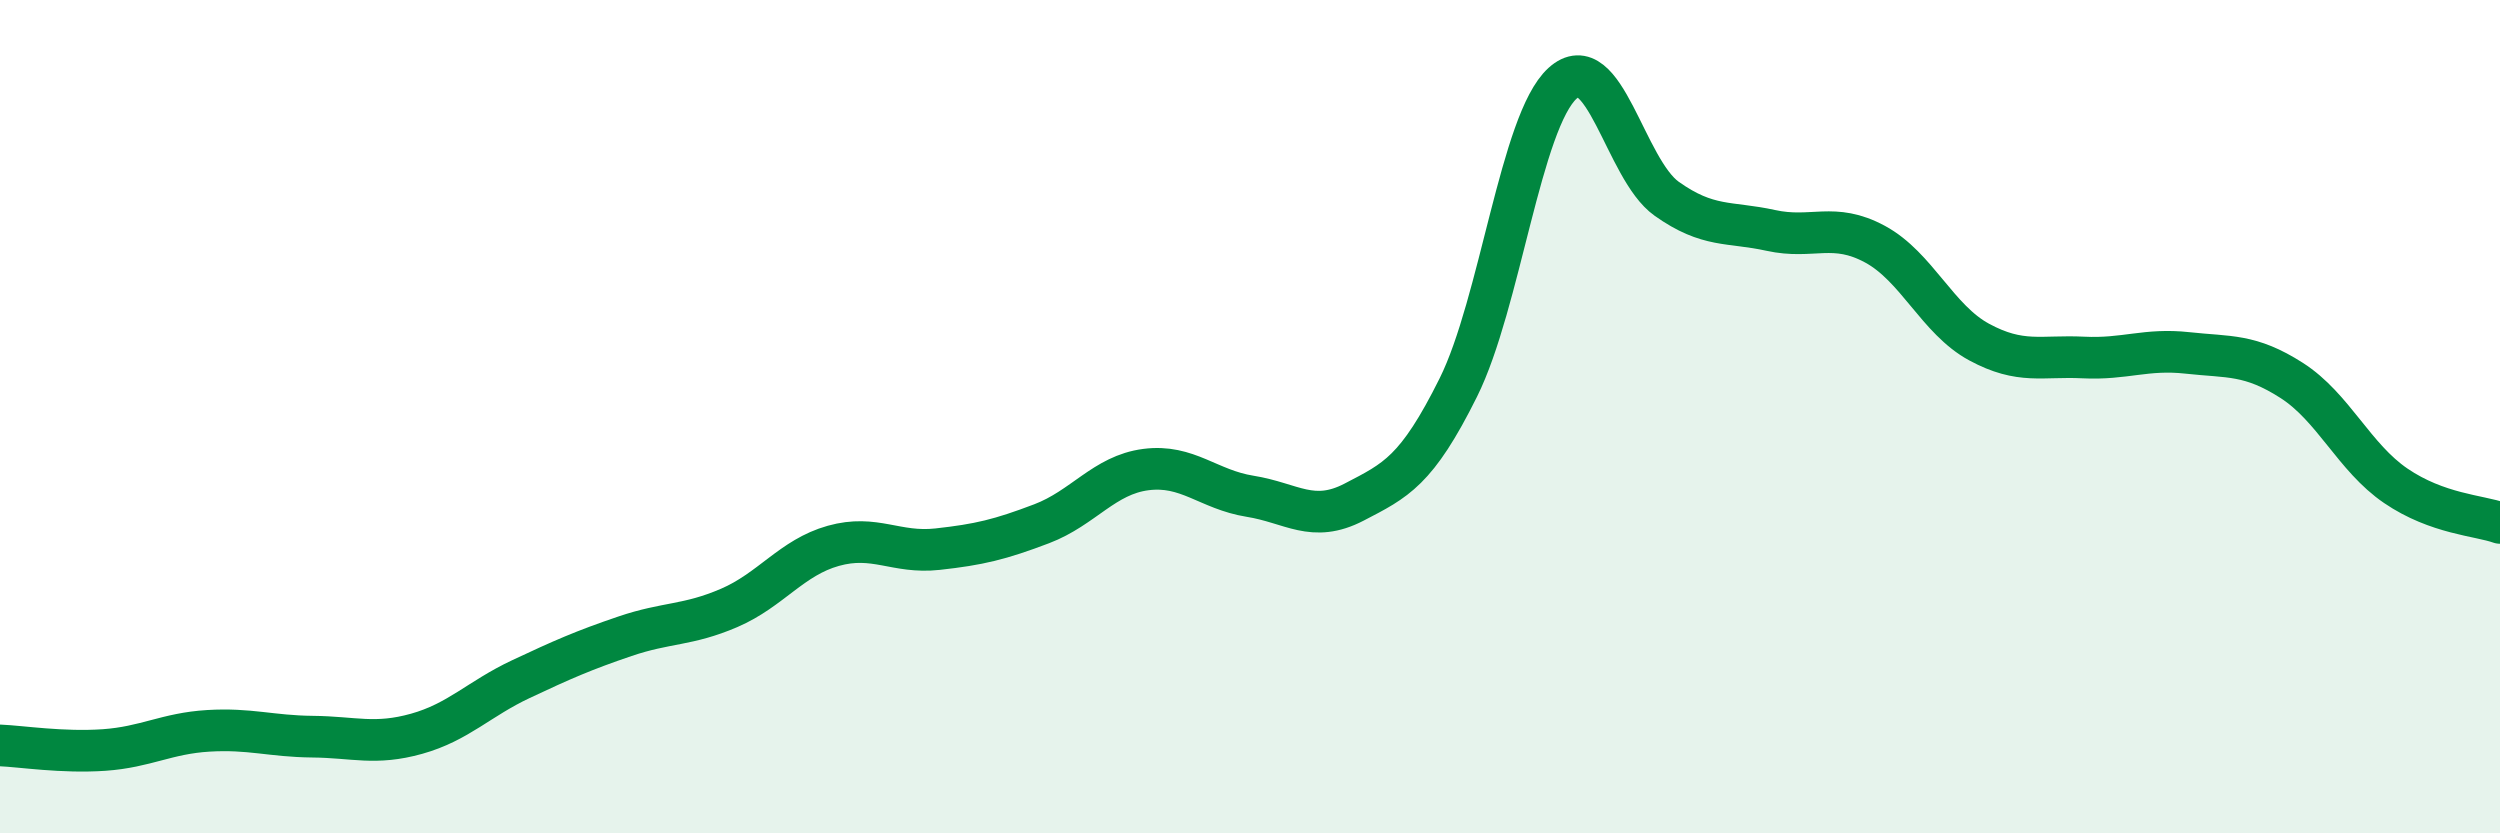
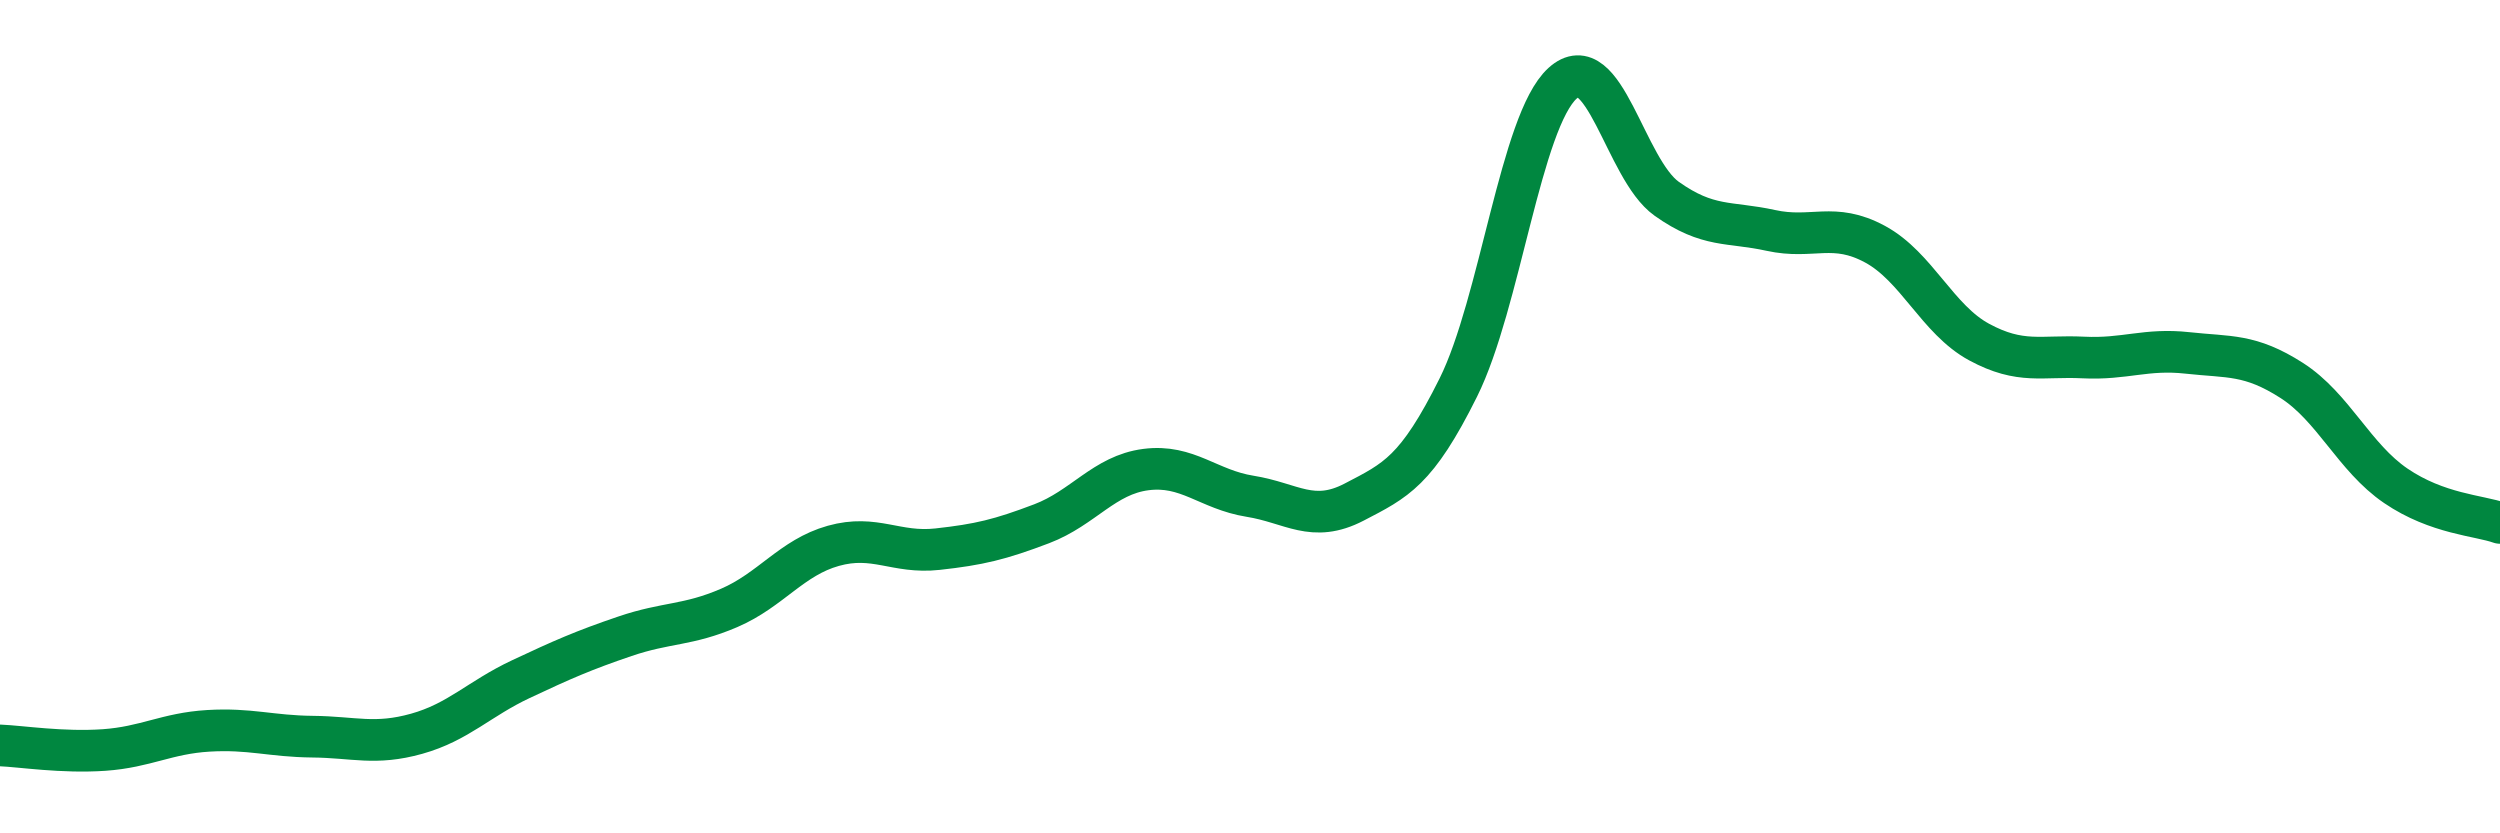
<svg xmlns="http://www.w3.org/2000/svg" width="60" height="20" viewBox="0 0 60 20">
-   <path d="M 0,17.89 C 0.5,17.91 1.5,18.07 2.5,18 C 3.5,17.93 4,17.6 5,17.54 C 6,17.48 6.5,17.67 7.5,17.68 C 8.5,17.69 9,17.89 10,17.61 C 11,17.33 11.5,16.77 12.5,16.3 C 13.5,15.83 14,15.61 15,15.27 C 16,14.93 16.5,15.02 17.5,14.59 C 18.5,14.16 19,13.38 20,13.1 C 21,12.82 21.5,13.29 22.5,13.18 C 23.5,13.07 24,12.95 25,12.57 C 26,12.19 26.5,11.4 27.5,11.27 C 28.5,11.14 29,11.75 30,11.91 C 31,12.07 31.5,12.57 32.5,12.05 C 33.5,11.53 34,11.31 35,9.3 C 36,7.29 36.5,2.91 37.5,2 C 38.5,1.09 39,4.06 40,4.77 C 41,5.48 41.5,5.31 42.5,5.53 C 43.5,5.75 44,5.32 45,5.86 C 46,6.4 46.5,7.67 47.5,8.21 C 48.5,8.75 49,8.53 50,8.58 C 51,8.63 51.5,8.36 52.5,8.47 C 53.5,8.58 54,8.49 55,9.13 C 56,9.77 56.5,10.98 57.5,11.66 C 58.5,12.34 59.5,12.37 60,12.55L60 20L0 20Z" fill="#008740" opacity="0.1" stroke-linecap="round" stroke-linejoin="round" />
  <path d="M 0,17.89 C 0.5,17.91 1.5,18.07 2.5,18 C 3.5,17.93 4,17.6 5,17.54 C 6,17.48 6.5,17.67 7.5,17.68 C 8.5,17.69 9,17.89 10,17.61 C 11,17.33 11.5,16.77 12.5,16.3 C 13.5,15.83 14,15.61 15,15.27 C 16,14.93 16.5,15.02 17.5,14.59 C 18.5,14.16 19,13.38 20,13.1 C 21,12.82 21.5,13.29 22.5,13.18 C 23.5,13.07 24,12.95 25,12.57 C 26,12.19 26.5,11.4 27.5,11.27 C 28.5,11.14 29,11.75 30,11.91 C 31,12.07 31.5,12.57 32.5,12.05 C 33.5,11.53 34,11.31 35,9.3 C 36,7.29 36.5,2.91 37.5,2 C 38.5,1.09 39,4.06 40,4.77 C 41,5.48 41.5,5.31 42.5,5.53 C 43.5,5.75 44,5.32 45,5.86 C 46,6.4 46.5,7.67 47.5,8.21 C 48.5,8.75 49,8.53 50,8.58 C 51,8.63 51.5,8.36 52.5,8.47 C 53.5,8.58 54,8.49 55,9.13 C 56,9.77 56.5,10.98 57.5,11.66 C 58.5,12.34 59.5,12.37 60,12.55" stroke="#008740" stroke-width="1" fill="none" stroke-linecap="round" stroke-linejoin="round" />
</svg>